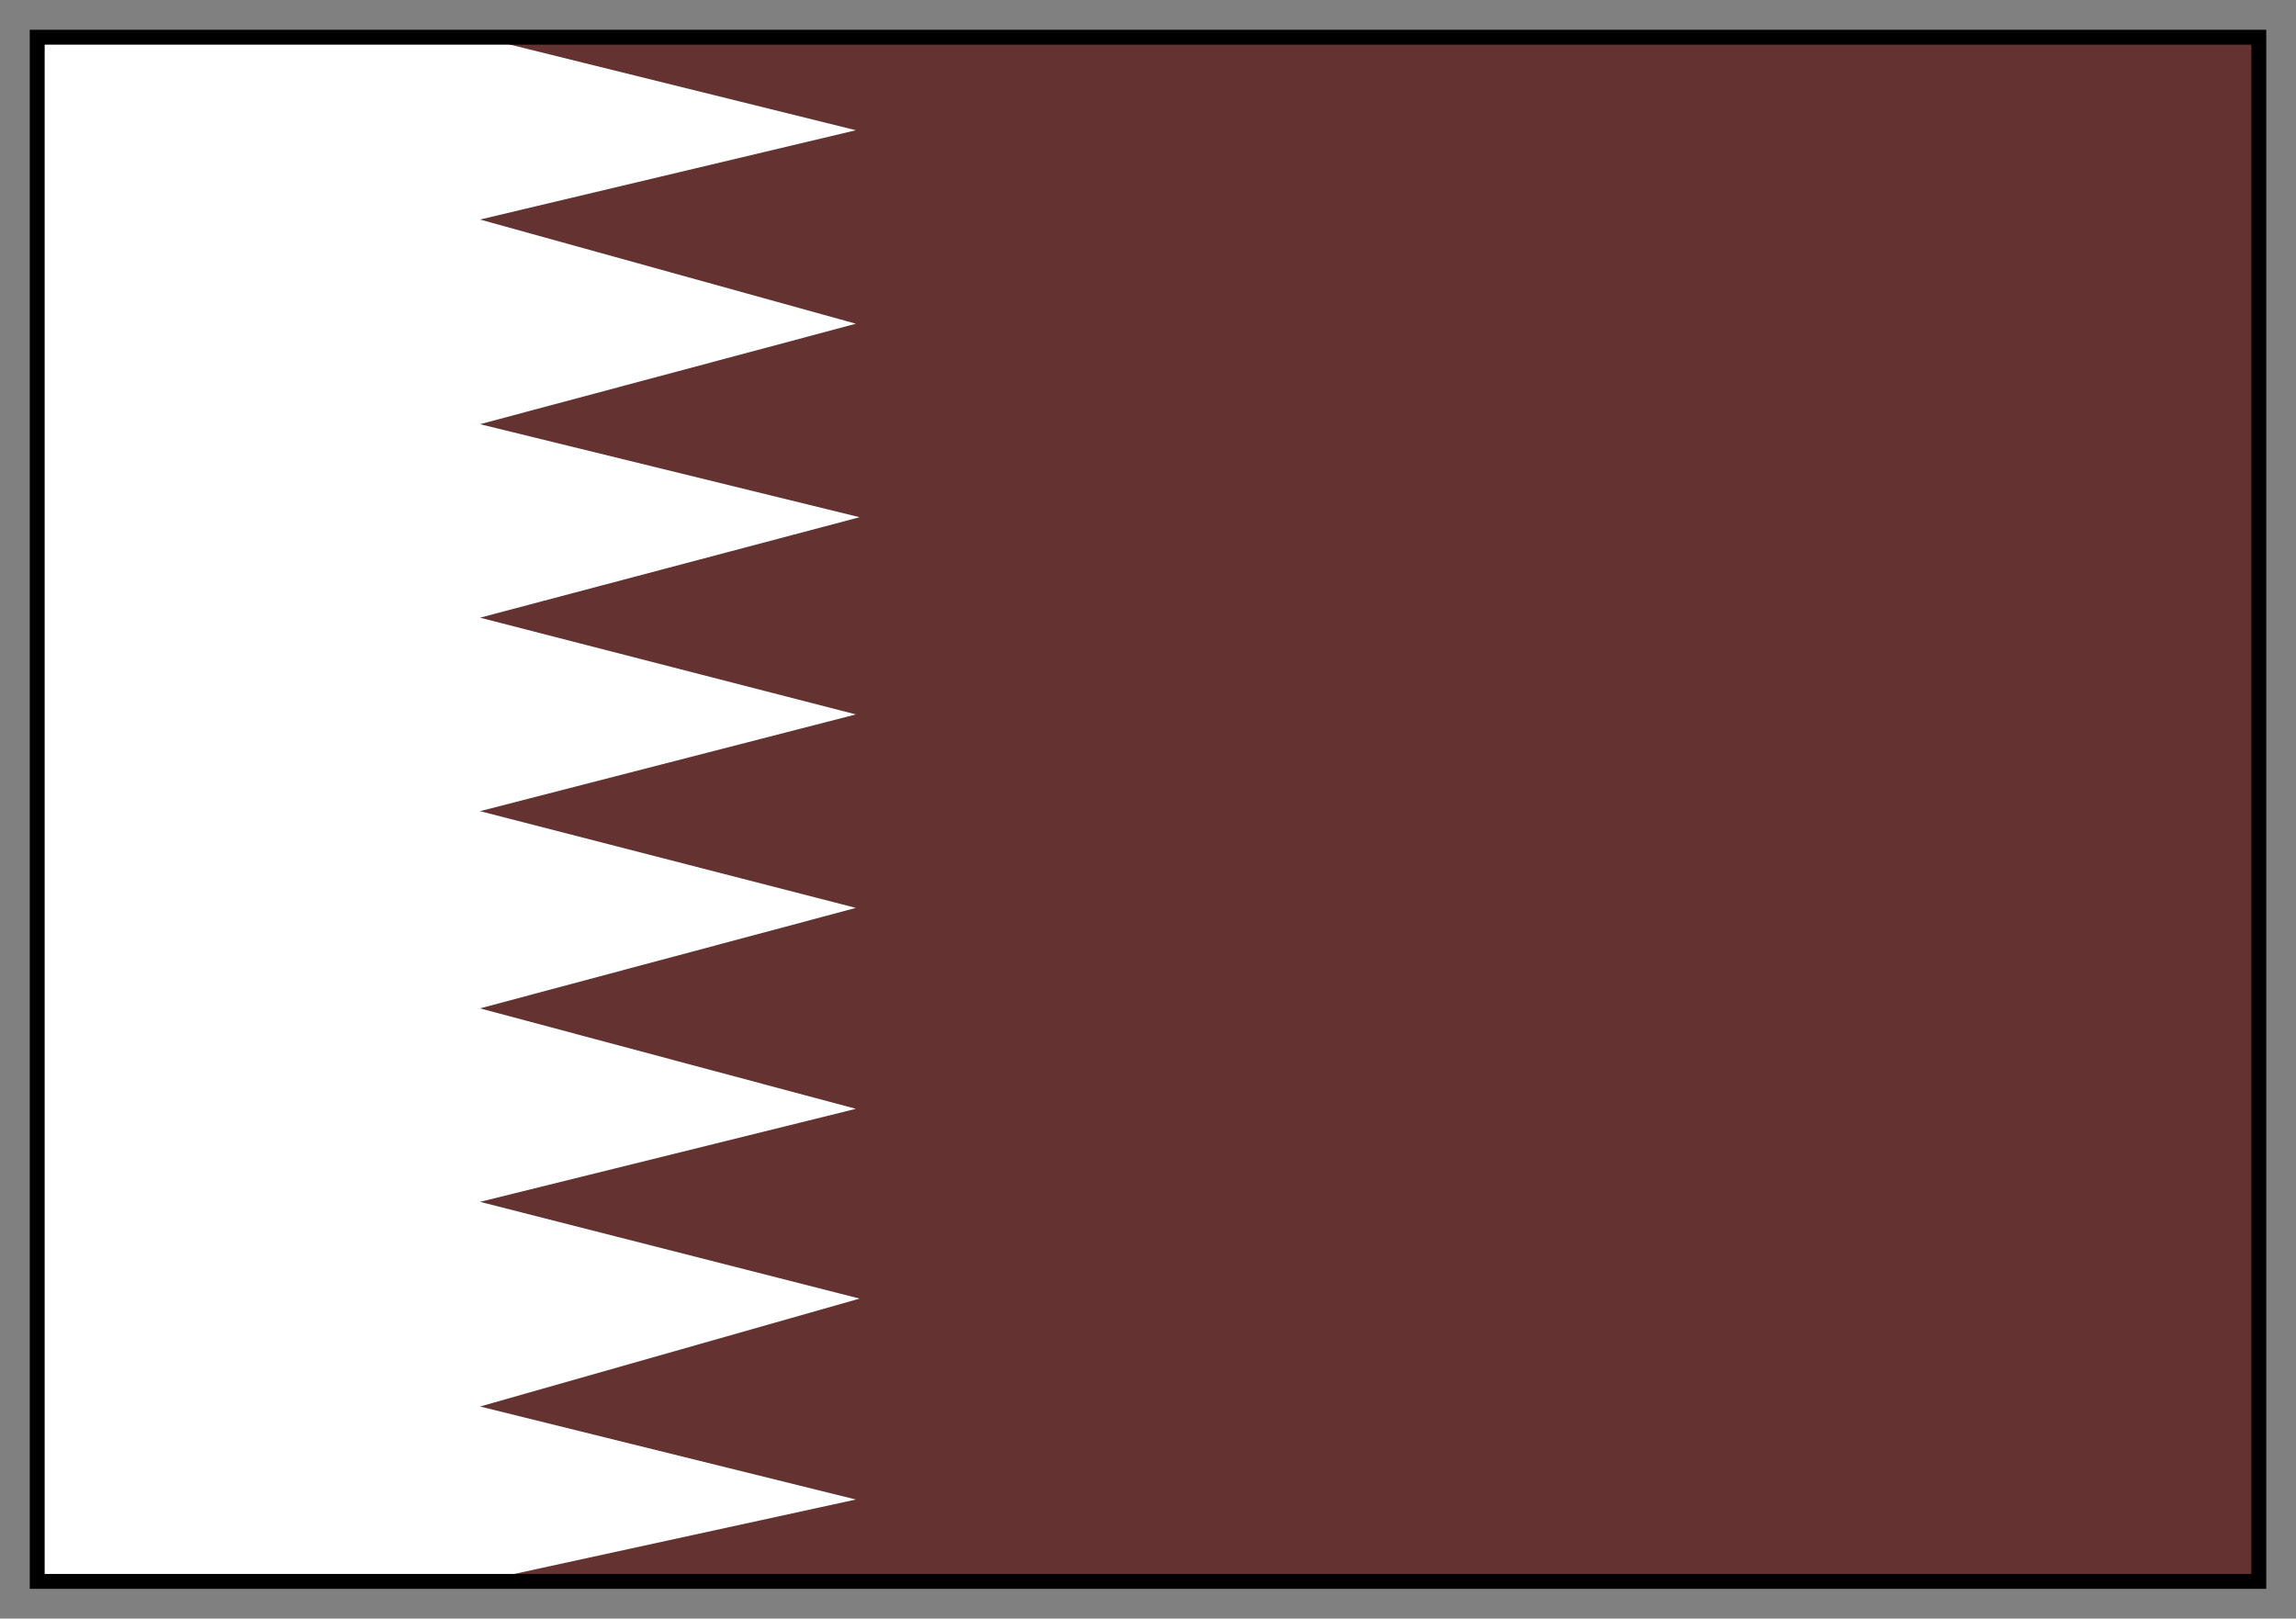
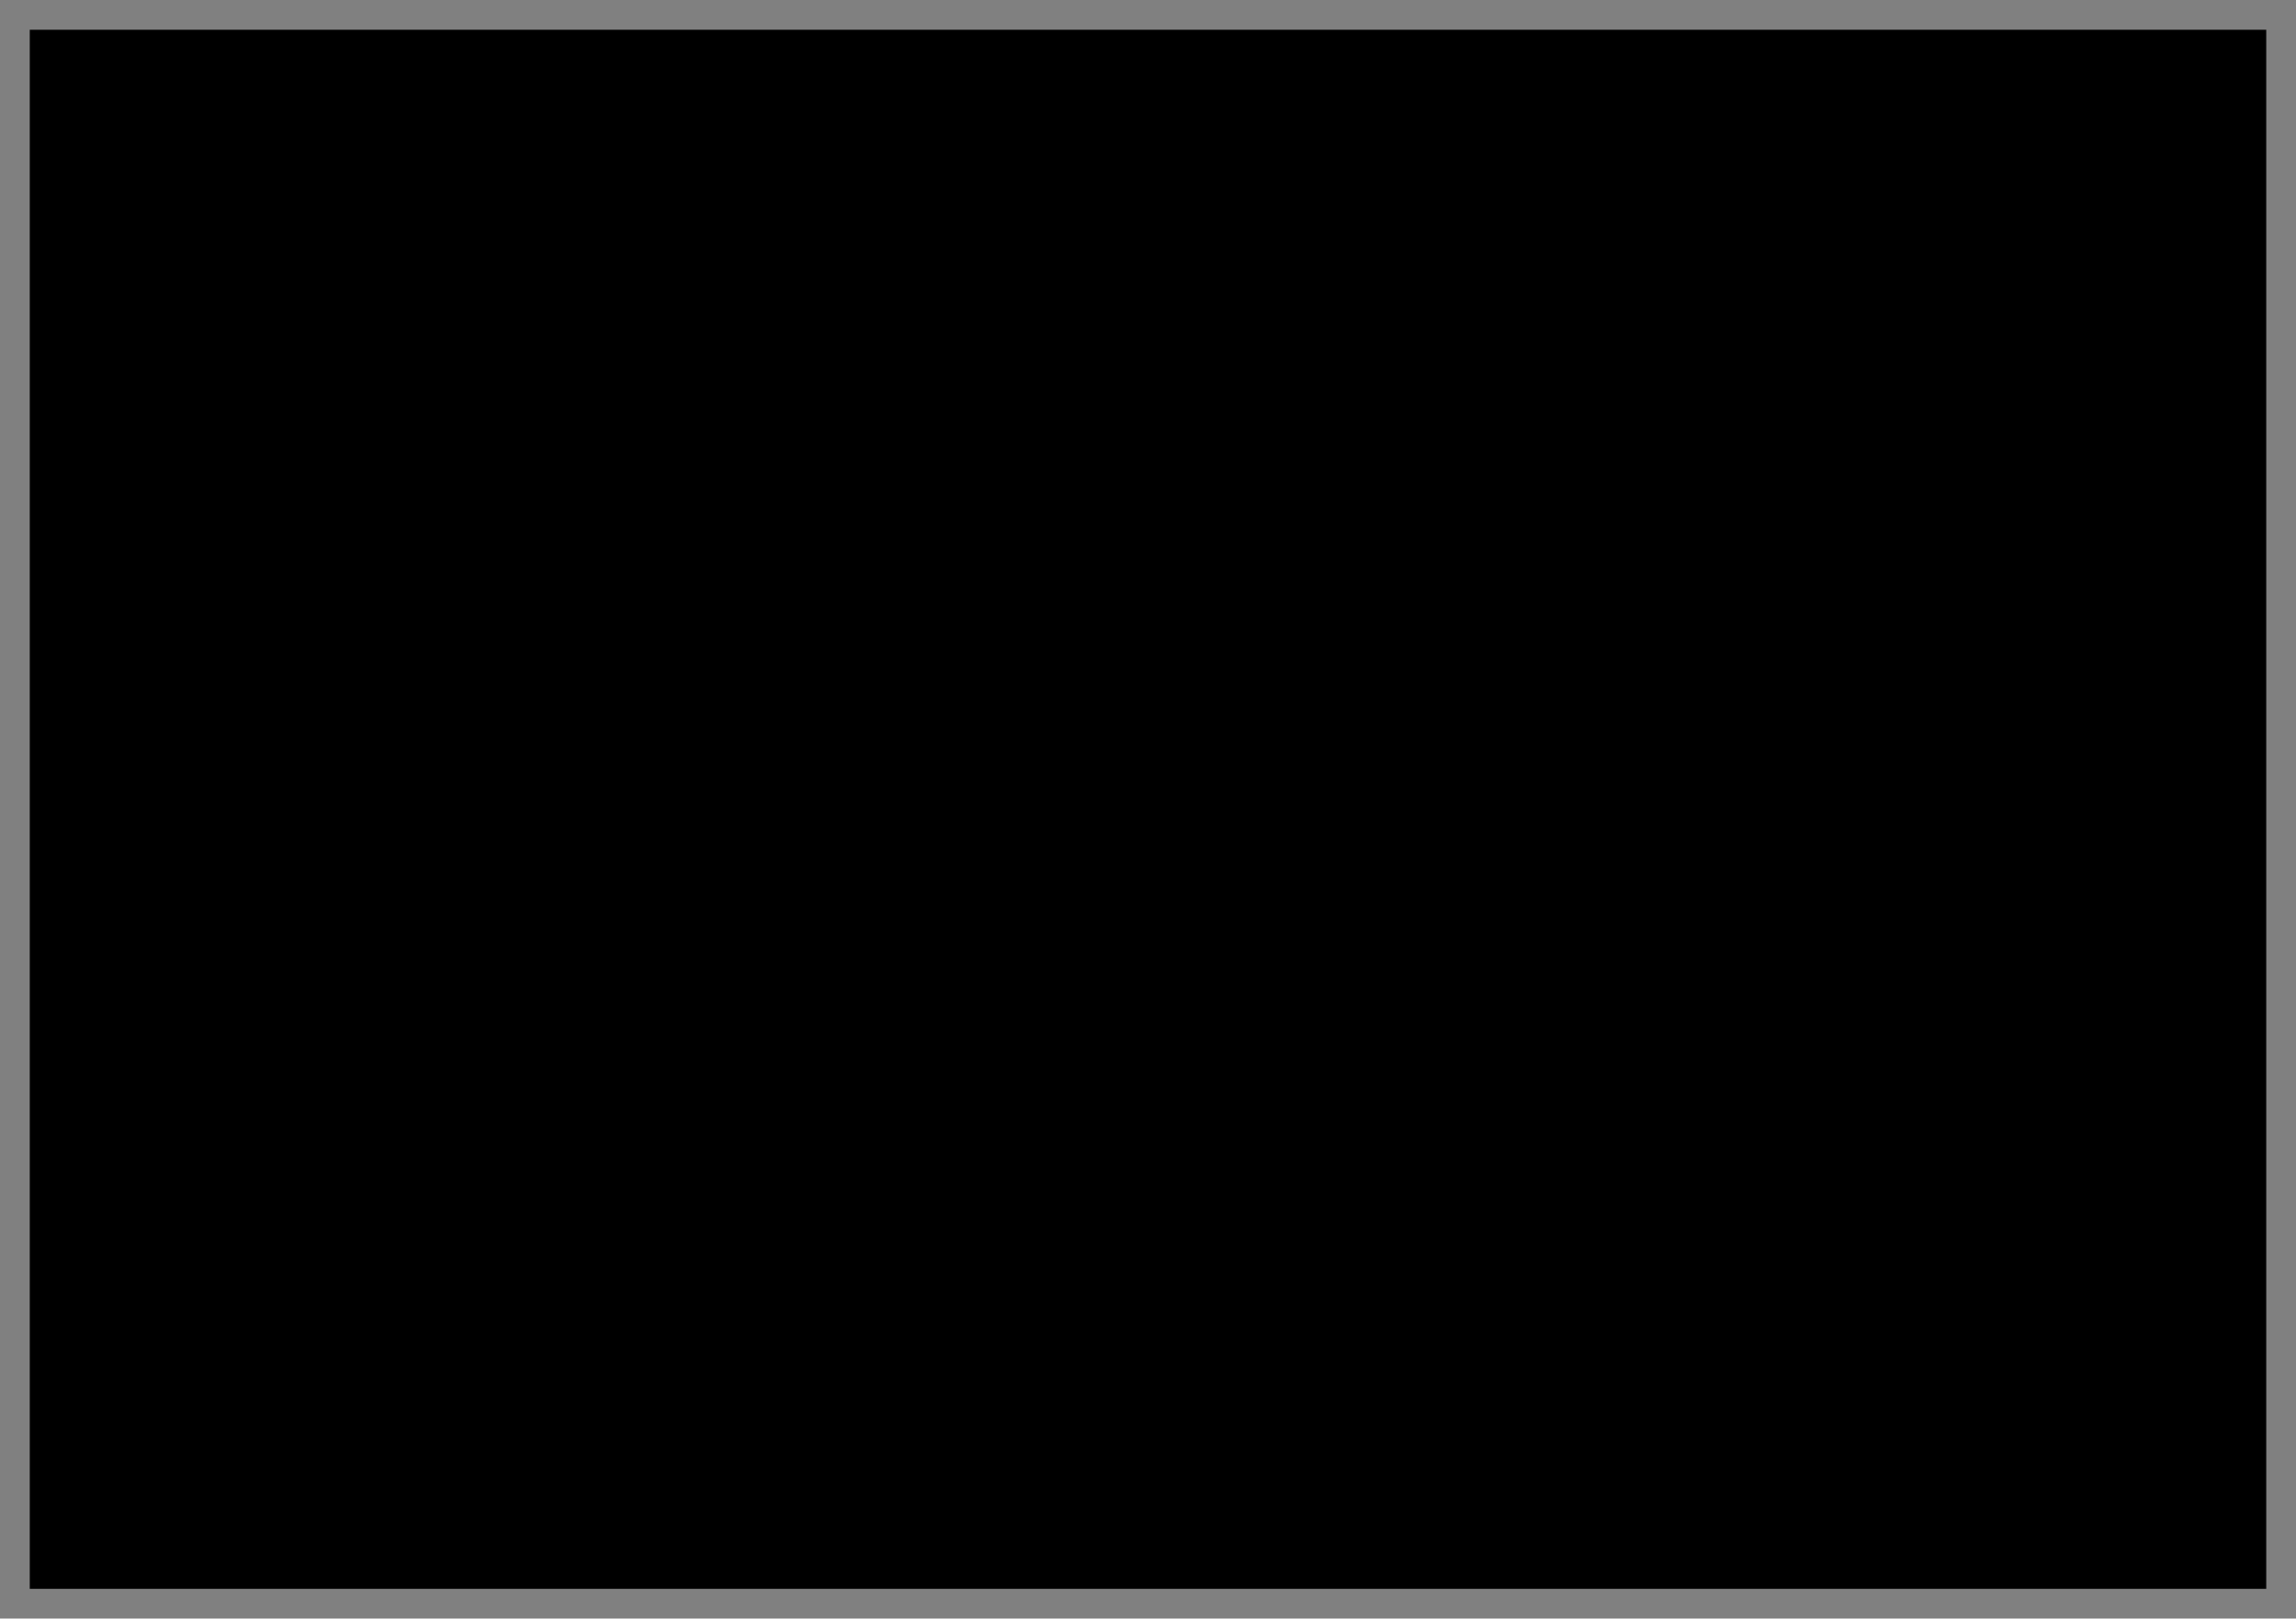
<svg xmlns="http://www.w3.org/2000/svg" fill-rule="evenodd" height="435" preserveAspectRatio="none" stroke-linecap="round" width="617">
  <rect width="100%" height="100%" fill="#808080" stroke="none" />
  <style>.pen0{stroke:#000;stroke-width:1;stroke-linejoin:round}</style>
-   <path style="stroke:none;fill:#653232" d="M10 425h597V10H10v415z" />
-   <path style="stroke:none;fill:#fff" d="M10 10h119l101 25-101 24 101 28-101 27 102 25-102 27 101 26-101 26 101 26-101 27 101 27-101 25 102 26-102 29 101 25-101 22H10V10z" />
-   <path style="stroke:none;fill:#000" d="M12 12h593v411H12V8H8v419h601V8H12v4z" />
+   <path style="stroke:none;fill:#000" d="M12 12h593H12V8H8v419h601V8H12v4z" />
</svg>